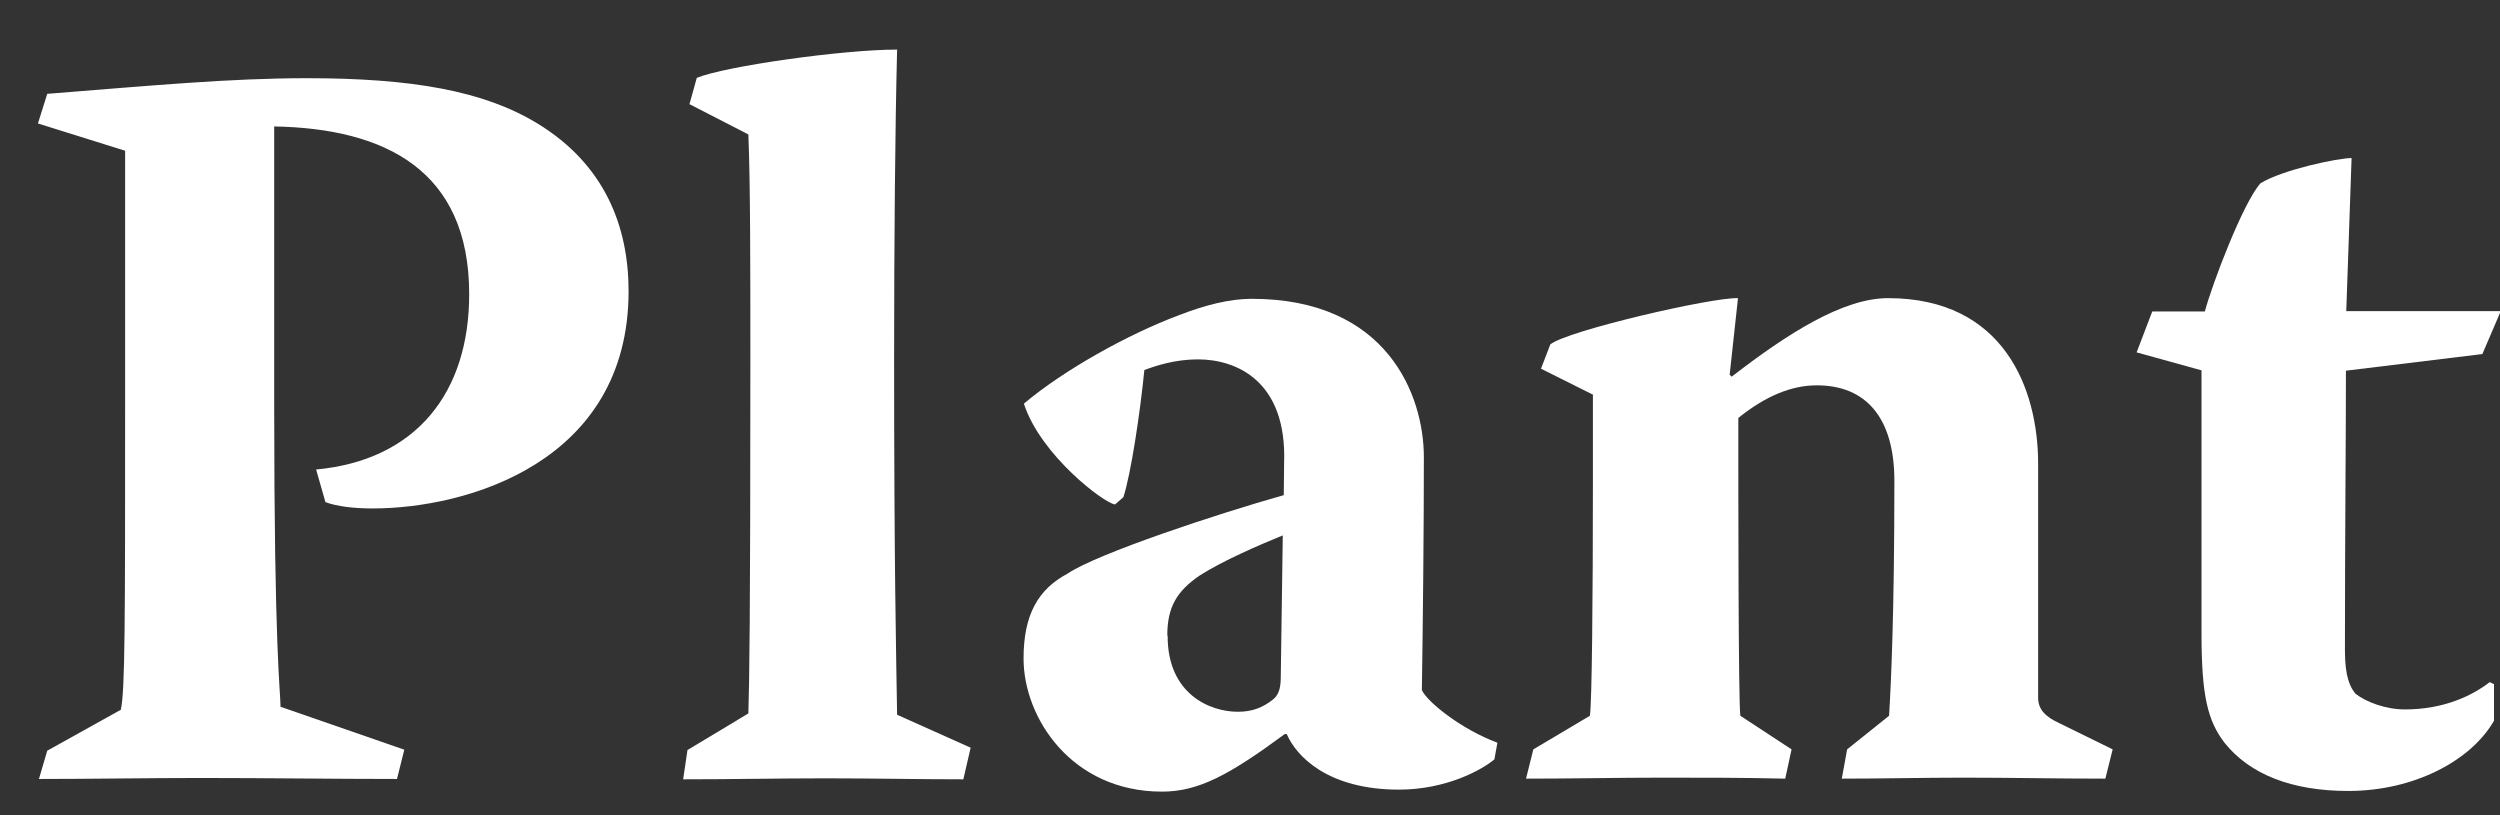
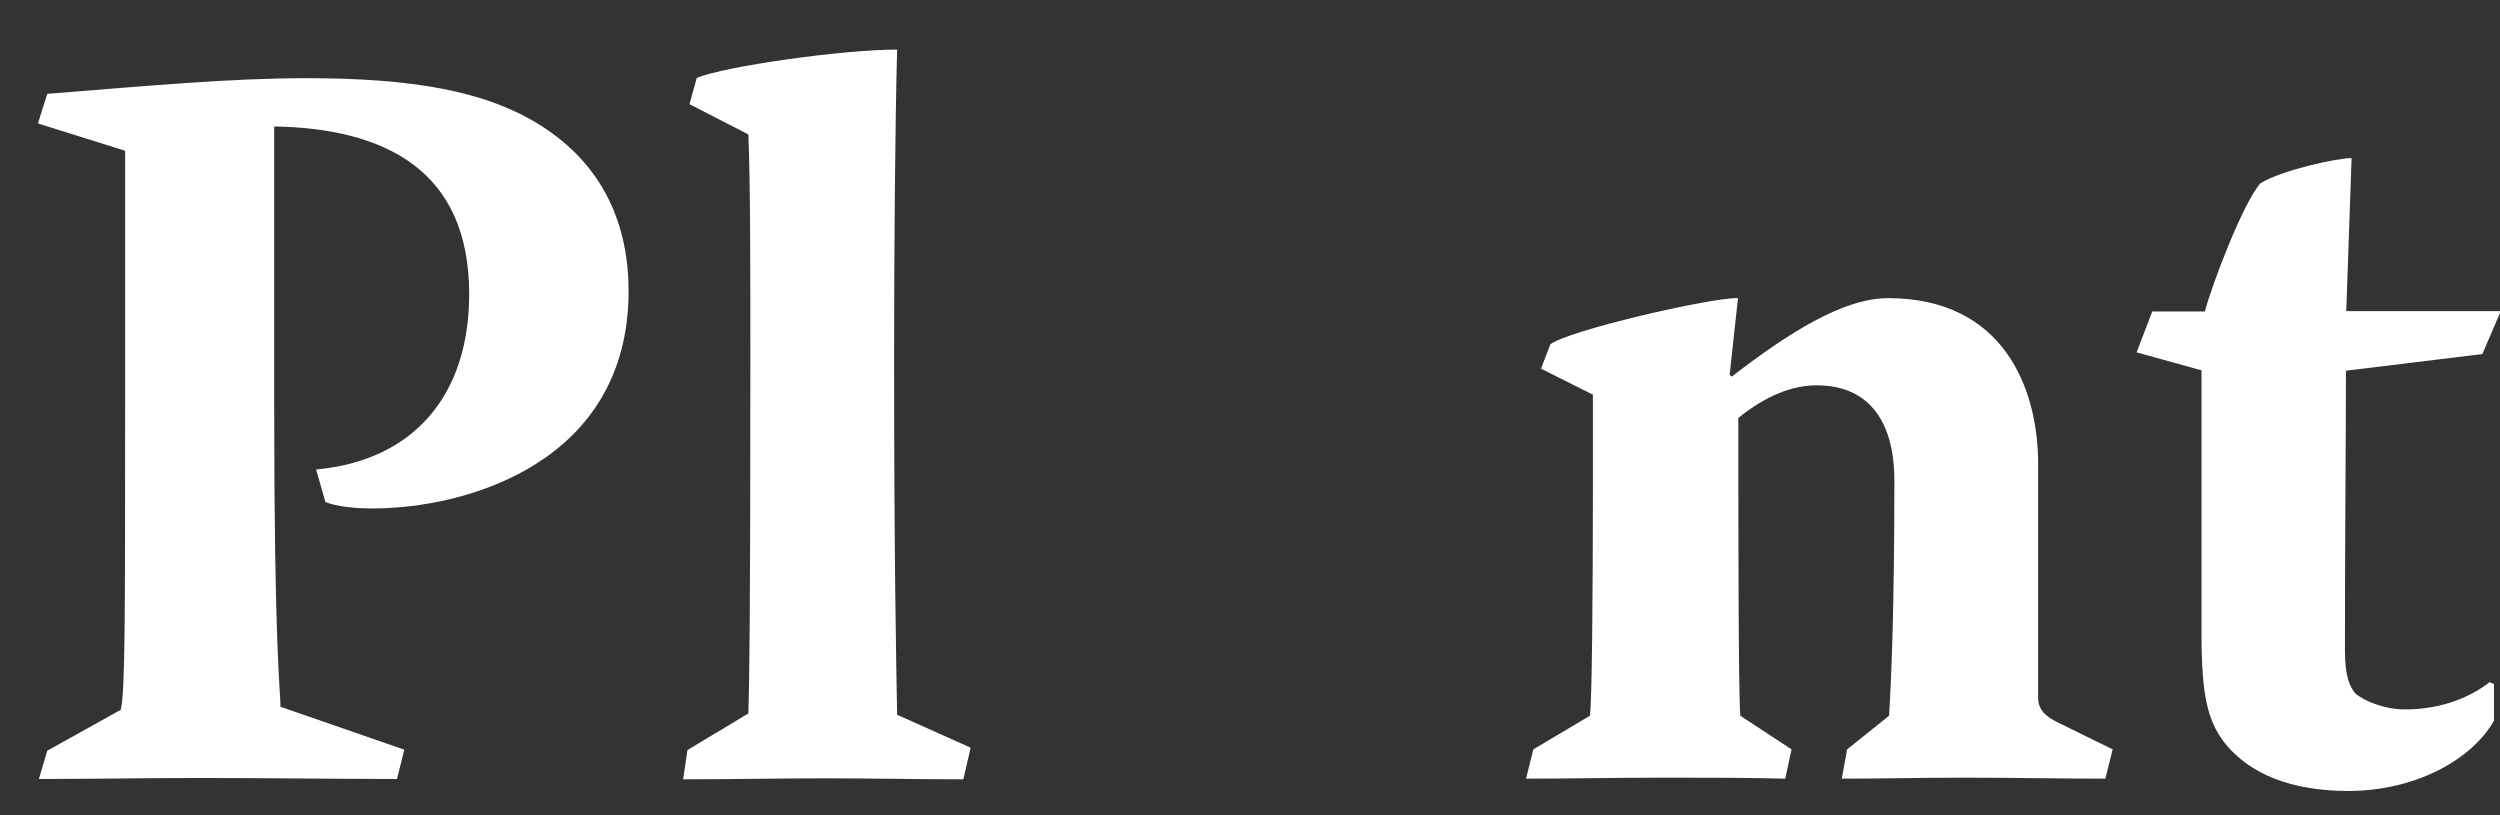
<svg xmlns="http://www.w3.org/2000/svg" version="1.1" id="Layer_1" x="0px" y="0px" viewBox="0 0 751.3 245" style="enable-background:new 0 0 751.3 245;" xml:space="preserve">
  <rect x="0" y="0" width="751.3" height="245" fill="#333333" stroke="none" />
  <style type="text/css">
	.st0{enable-background:new    ;}
	.st1{fill:#FFFFFF;}
</style>
  <g class="st0">
-     <path class="st1" d="M385.9,139.2c0.9-24.6-14.2-31.2-25.9-31.2c-6.9,0-12.6,1.9-16.1,3.2c-1.3,13.2-4.1,31.5-6.3,38.2l-2.5,2.2   c-3.2-0.3-22.4-14.8-27.4-30.3c12-10.1,31.2-20.8,46.4-26.5c8.2-3.2,15.5-5,22.1-5c40.7,0,51.7,29,51.7,47.6   c0,22.7-0.3,50.1-0.6,70c1.6,3.5,11.7,11.7,22.7,15.8l-0.9,5c-3.8,3.2-14.5,9.1-28.7,9.1c-21.4,0-30.9-10.1-33.7-16.7h-0.6   c-16.7,12.3-25.9,17.3-36.9,17.3c-27.1,0-41.6-22.1-41.6-40c0-13.2,4.4-20.8,13.2-25.5c8.8-6,45.1-18,65-23.6L385.9,139.2z    M350.9,191.2c0,17.3,12.6,22.7,21.1,22.7c4.4,0,7.6-1.3,10.7-3.8c1.9-1.6,2.2-4.1,2.2-6.9l0.6-42.3c-6.9,2.8-18,7.6-24.9,12   c-6.9,4.7-9.8,9.5-9.8,18L350.9,191.2L350.9,191.2z" />
    <path class="st1" d="M478.9,118.7l-15.8-7.9l2.8-7.3c5-4.1,48.6-14.2,56.4-13.9l-2.5,23l0.6,0.6c16.7-12.9,33.4-23.6,47-23.6   c34.7,0,45.1,27.1,45.1,49.8v70.3c0,3.5,2.2,5.7,6.3,7.6l16.1,7.9l-2.2,8.8c-14.5,0-28.4-0.3-42.6-0.3c-12,0-24.3,0.3-36.6,0.3   l1.6-8.8l12.6-10.1c0.6-9.5,1.6-30.9,1.6-70.6c0-18.9-8.5-28.7-23.3-28.7c-7.6,0-15.4,3.2-23.6,9.8c0,24.9,0,83.9,0.6,89.5   l15.4,10.1l-1.9,8.8c-12.3-0.3-24.6-0.3-36.6-0.3c-13.9,0-27.4,0.3-41.3,0.3l2.2-8.8l17-10.1c0.6-4.1,0.9-34.7,0.9-70.6v-25.8   H478.9z" />
    <path class="st1" d="M751.4,93.8l-5.4,12.6l-41,5c0,20.5-0.3,48.9-0.3,84.2c0,7.9,1.6,11,3.2,12.9c3.2,2.5,9.1,4.7,14.8,4.7   c11.7,0,20.2-4.1,25.5-8.2l1.3,0.6v11c-6.9,12-24,21.1-43.8,21.1c-17,0-29.6-5-37.2-14.5c-5-6.6-6.9-13.9-6.9-32.8v-79.1l-19.5-5.4   l4.7-12.3h15.8c2.2-8.2,11.4-32.5,16.7-38.5c6.6-4.1,23.3-7.6,27.4-7.6l-1.6,46h46.3V93.8z" />
  </g>
  <g class="st0">
    <path class="st1" d="M291.7,224.7l-2.2,9.5c-13.6,0-27.4-0.3-41.3-0.3c-14.2,0-28.4,0.3-42.9,0.3l1.3-8.8l18.3-11   c0.3-9.5,0.6-28.7,0.6-105.6c0-28.4,0-53.6-0.6-68.4l-17.7-9.1l2.2-7.9c8.5-3.5,43.8-8.5,60.2-8.5c-0.6,23.3-0.9,58.3-0.9,92.7   c0,62.7,0.6,88.3,0.9,107.2L291.7,224.7z" />
  </g>
  <g class="st0">
    <path class="st1" d="M14.2,28.2c31.5-2.5,55.2-4.7,77.9-4.7c31.8,0,53.3,3.8,69.4,13.6c20.2,12.3,27.4,30.9,27.4,50.4   c0,51.4-48.6,65.3-76.9,65.3c-5.7,0-10.7-0.6-14.2-1.9l-2.8-9.8c30-2.8,46-23,46-52.7c0-37.2-25.2-49.8-58.6-50.4v83.6   c0,74.4,1.9,86.1,1.9,90.8l37.2,12.9l-2.2,8.8c-18.6,0-39.1-0.3-59-0.3c-15.8,0-32.8,0.3-48.6,0.3l2.5-8.5l22.1-12.3   c1.3-5.4,1.3-27.1,1.3-91.1V45.3l-26.2-8.2L14.2,28.2z" />
  </g>
</svg>